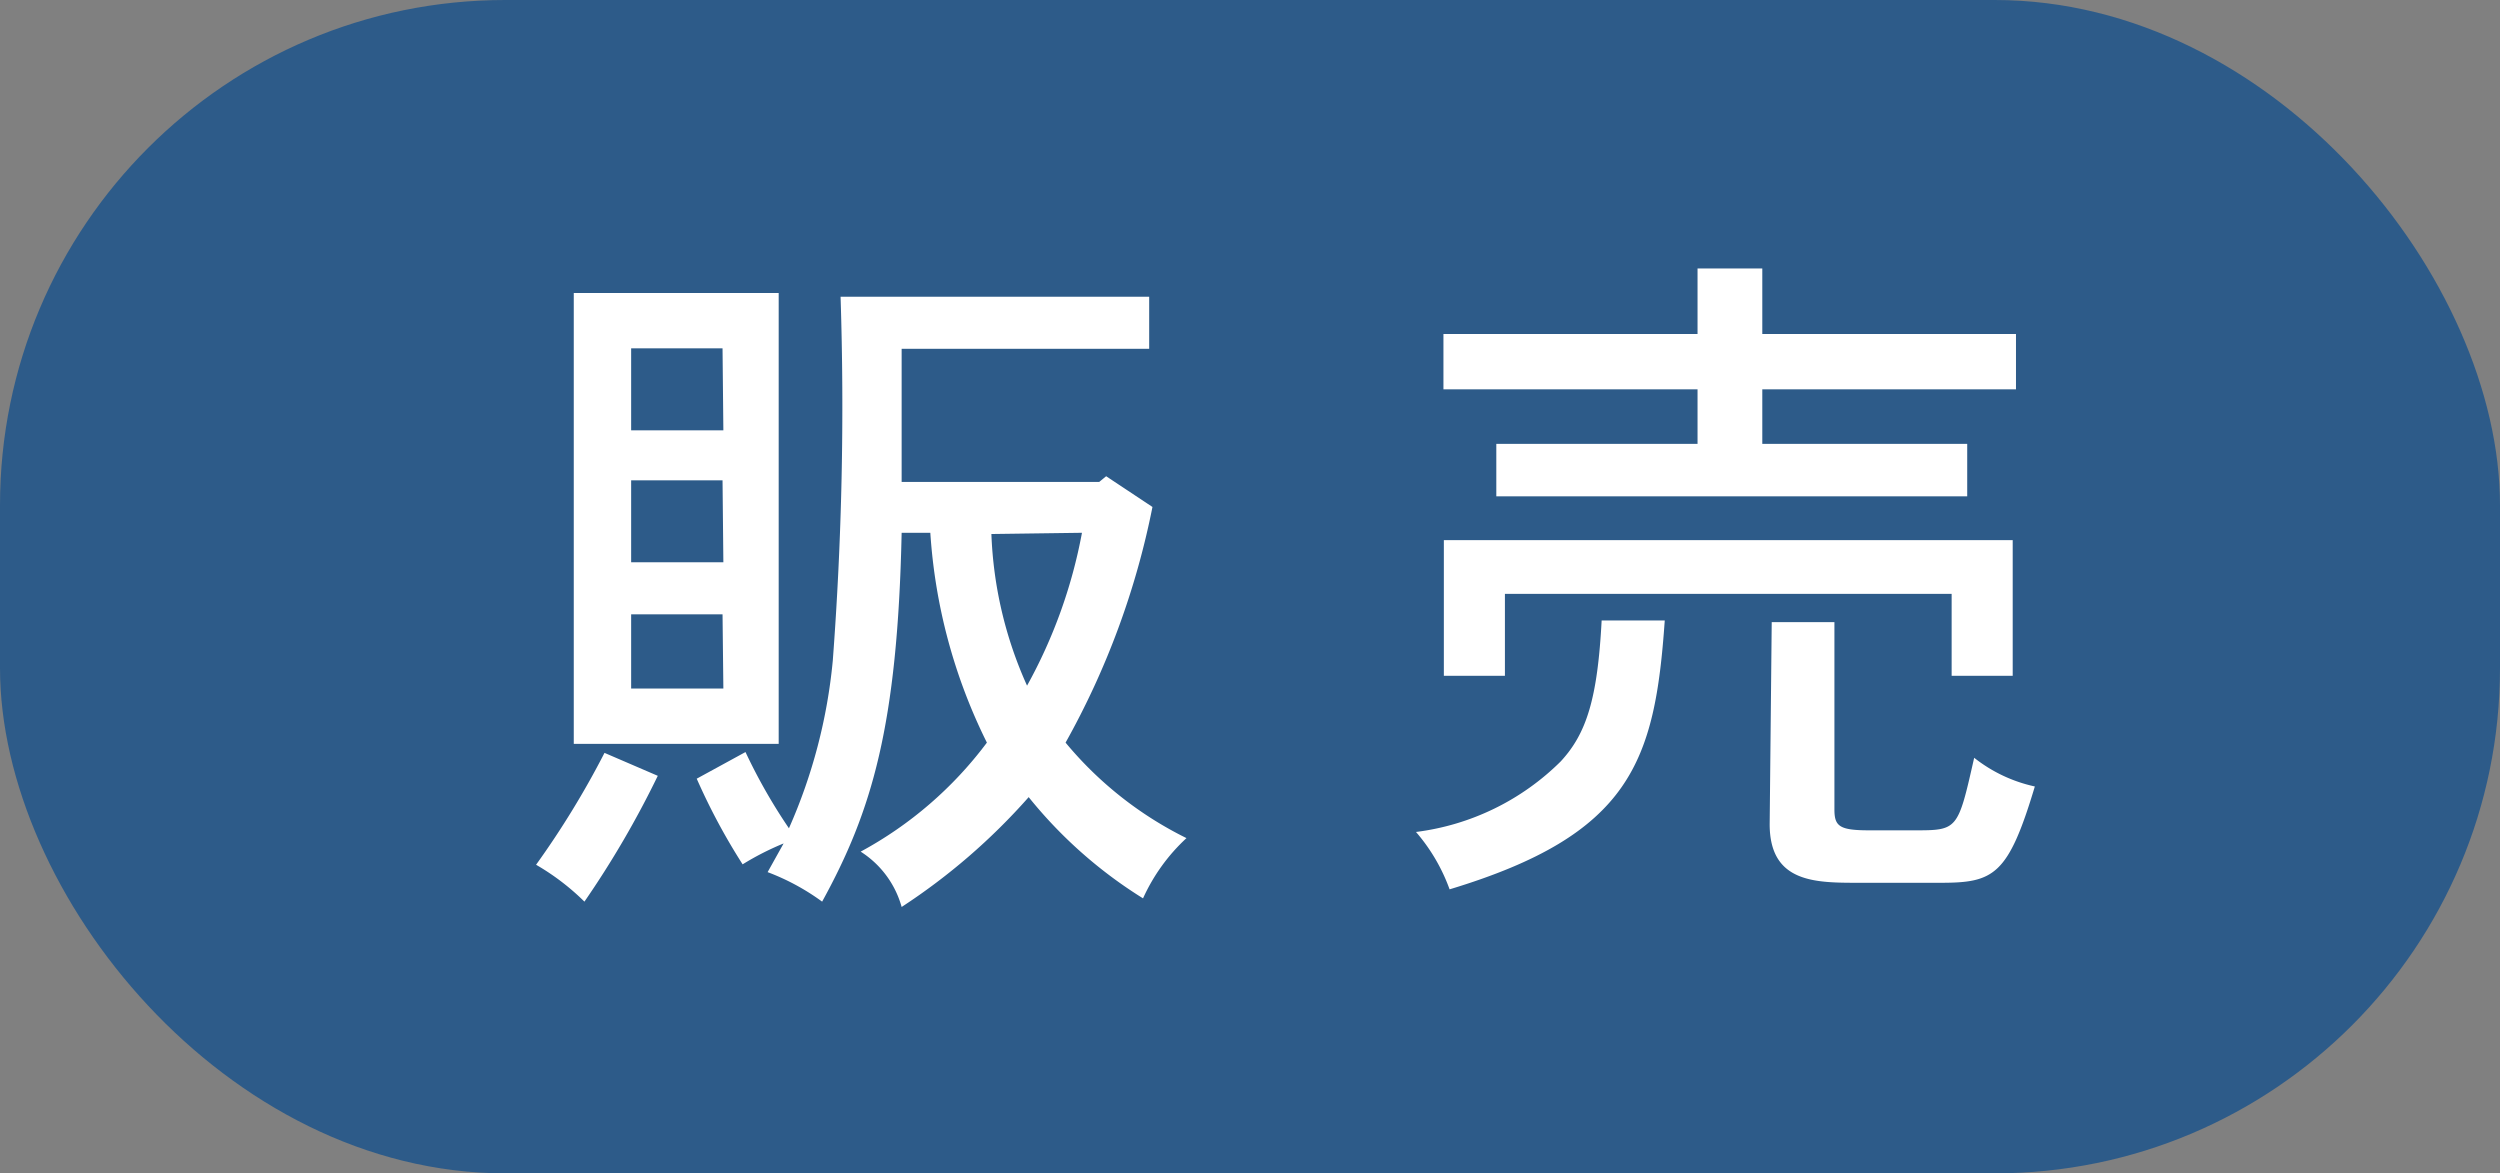
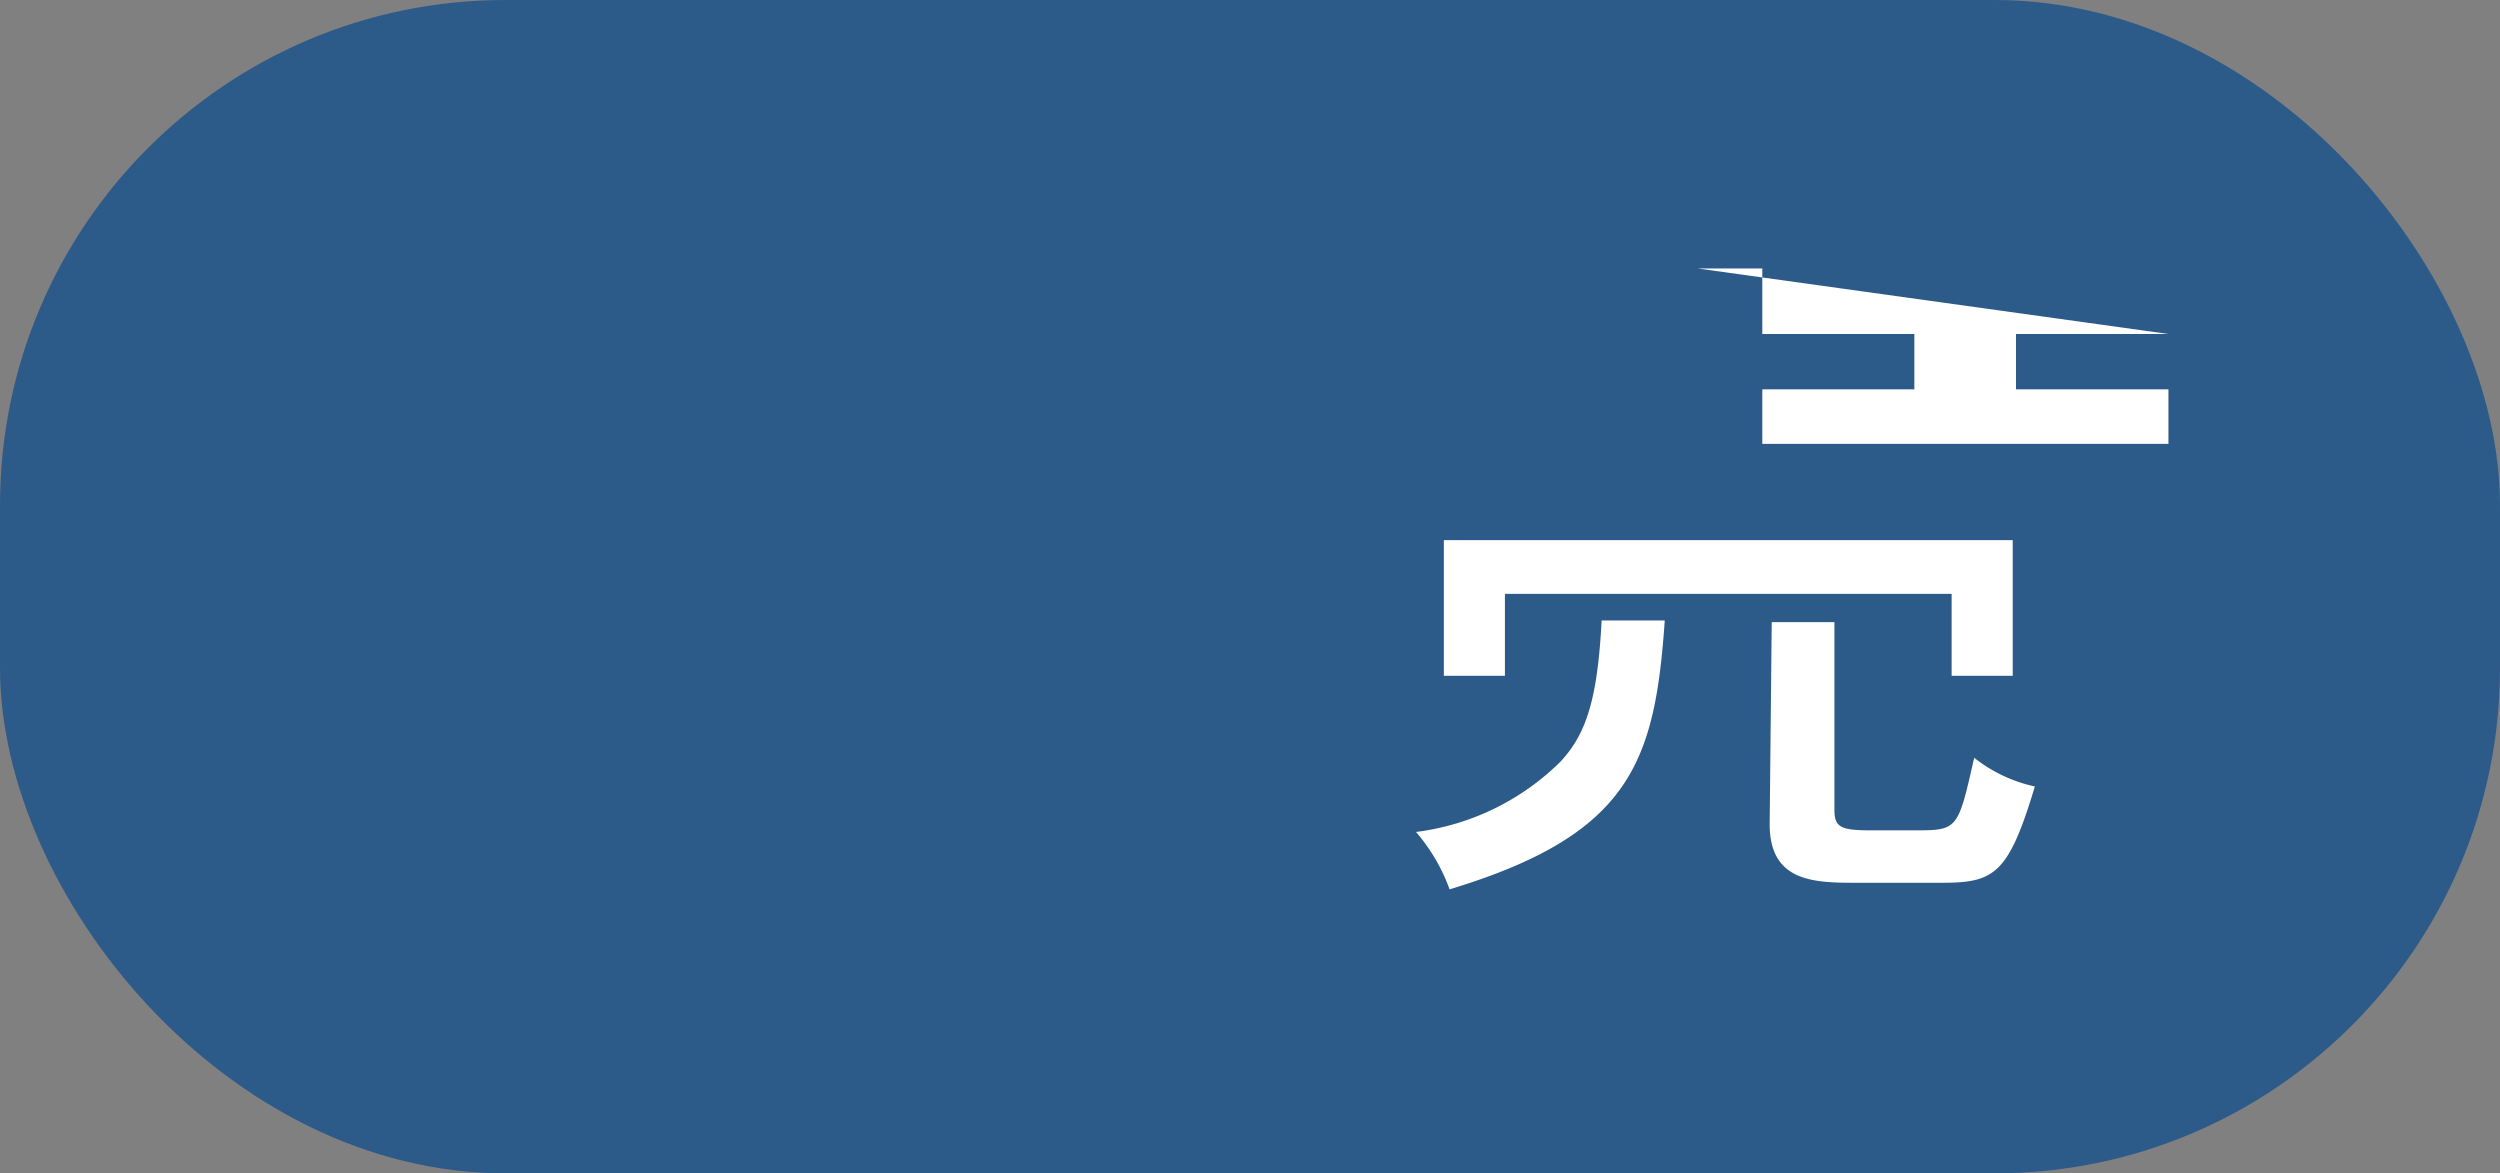
<svg xmlns="http://www.w3.org/2000/svg" viewBox="0 0 61 28.63">
  <rect x="0" y="0" width="61" height="28.63" fill="#808080" stroke="none" />
  <defs>
    <style>.cls-1{fill:#2d5b89;}.cls-2{fill:#fff;}</style>
  </defs>
  <title>t-icon05</title>
  <g id="レイヤー_2" data-name="レイヤー 2">
    <g id="提案1">
      <rect class="cls-1" width="61" height="28.63" rx="12.33" ry="12.33" />
-       <path class="cls-2" d="M16.05,18.93A23.28,23.28,0,0,1,14.26,22a5.84,5.84,0,0,0-1.18-.9,21.46,21.46,0,0,0,1.67-2.73ZM14,7.15h5v11H14Zm3.63,1.35H15.4v2h2.25Zm0,3.22H15.4v2h2.25Zm0,3.27H15.4V16.8h2.25Zm.56,3.36a13.49,13.49,0,0,0,1.06,1.86,13.13,13.13,0,0,0,1.07-4.09,82.62,82.62,0,0,0,.19-8.88h7.53V8.51H22v3.25h4.82l.17-.14,1.13.75A19.58,19.58,0,0,1,26,18.12a9,9,0,0,0,2.95,2.33,4.56,4.56,0,0,0-1.06,1.47,11.09,11.09,0,0,1-2.79-2.47A15.25,15.25,0,0,1,22,22.13a2.34,2.34,0,0,0-1-1.35,9.46,9.46,0,0,0,3.08-2.66A13.44,13.44,0,0,1,22.7,13H22c-.1,4.72-.73,6.8-1.94,9a5.59,5.59,0,0,0-1.33-.72l.39-.7a6.8,6.8,0,0,0-1,.51A15.31,15.31,0,0,1,17,19Zm6-5.32a9.86,9.86,0,0,0,.87,3.7A12.34,12.34,0,0,0,26.4,13Z" />
-       <path class="cls-2" d="M40.62,15.14c-.24,3.44-.82,5.22-5.25,6.56a4.45,4.45,0,0,0-.82-1.4,6.09,6.09,0,0,0,3.53-1.72c.63-.68.9-1.53,1-3.44Zm.8-8.59H43v1.6h6.19V9.5H43v1.33H48v1.28H36.51V10.83h4.91V9.5h-6.2V8.15h6.2Zm-6.19,6.63H49.11v3.31H47.62v-2H36.72v2H35.23Zm8,2h1.53v4.57c0,.41.12.51.85.51h1.09c1.07,0,1.07,0,1.47-1.77a3.63,3.63,0,0,0,1.48.7c-.65,2.17-1,2.35-2.3,2.35h-2c-1.06,0-2.17,0-2.17-1.43Z" />
+       <path class="cls-2" d="M40.62,15.14c-.24,3.44-.82,5.22-5.25,6.56a4.45,4.45,0,0,0-.82-1.4,6.09,6.09,0,0,0,3.53-1.72c.63-.68.9-1.53,1-3.44Zm.8-8.59H43v1.6h6.19V9.5H43v1.33H48v1.28V10.83h4.91V9.5h-6.2V8.15h6.2Zm-6.19,6.63H49.11v3.31H47.62v-2H36.72v2H35.23Zm8,2h1.53v4.57c0,.41.12.51.85.51h1.09c1.07,0,1.07,0,1.47-1.77a3.63,3.63,0,0,0,1.48.7c-.65,2.17-1,2.35-2.3,2.35h-2c-1.06,0-2.17,0-2.17-1.43Z" />
    </g>
  </g>
</svg>